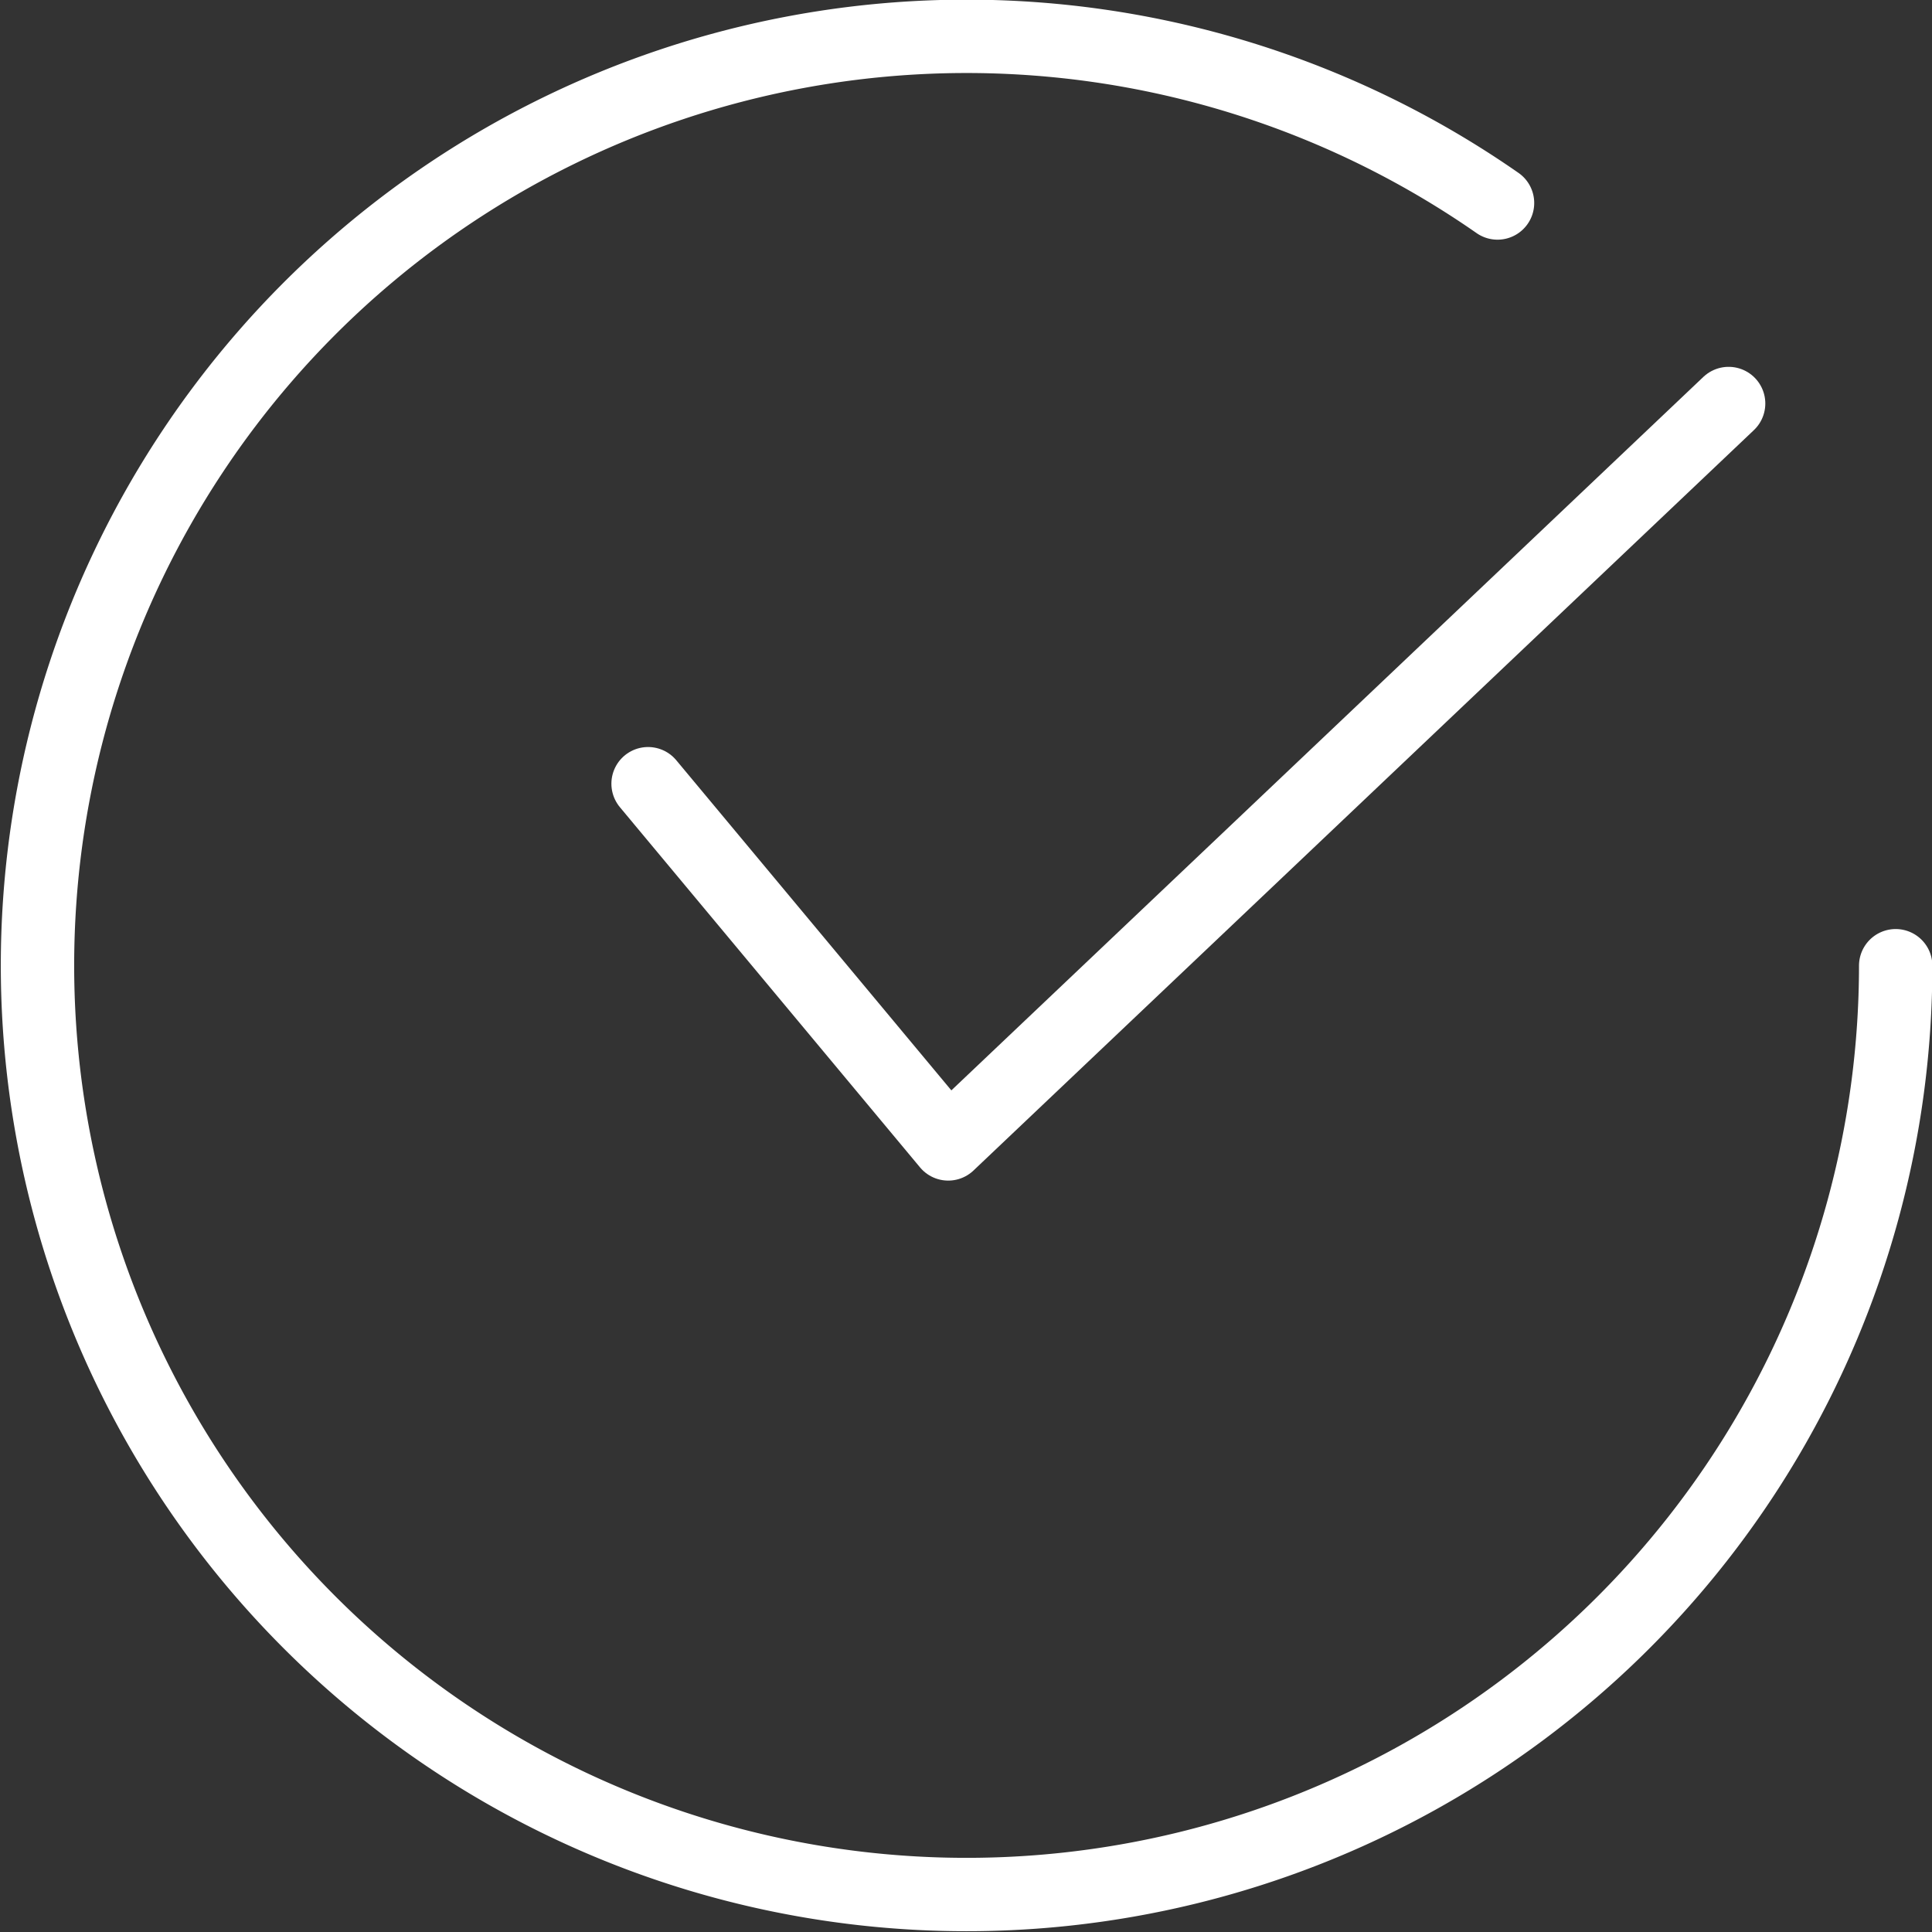
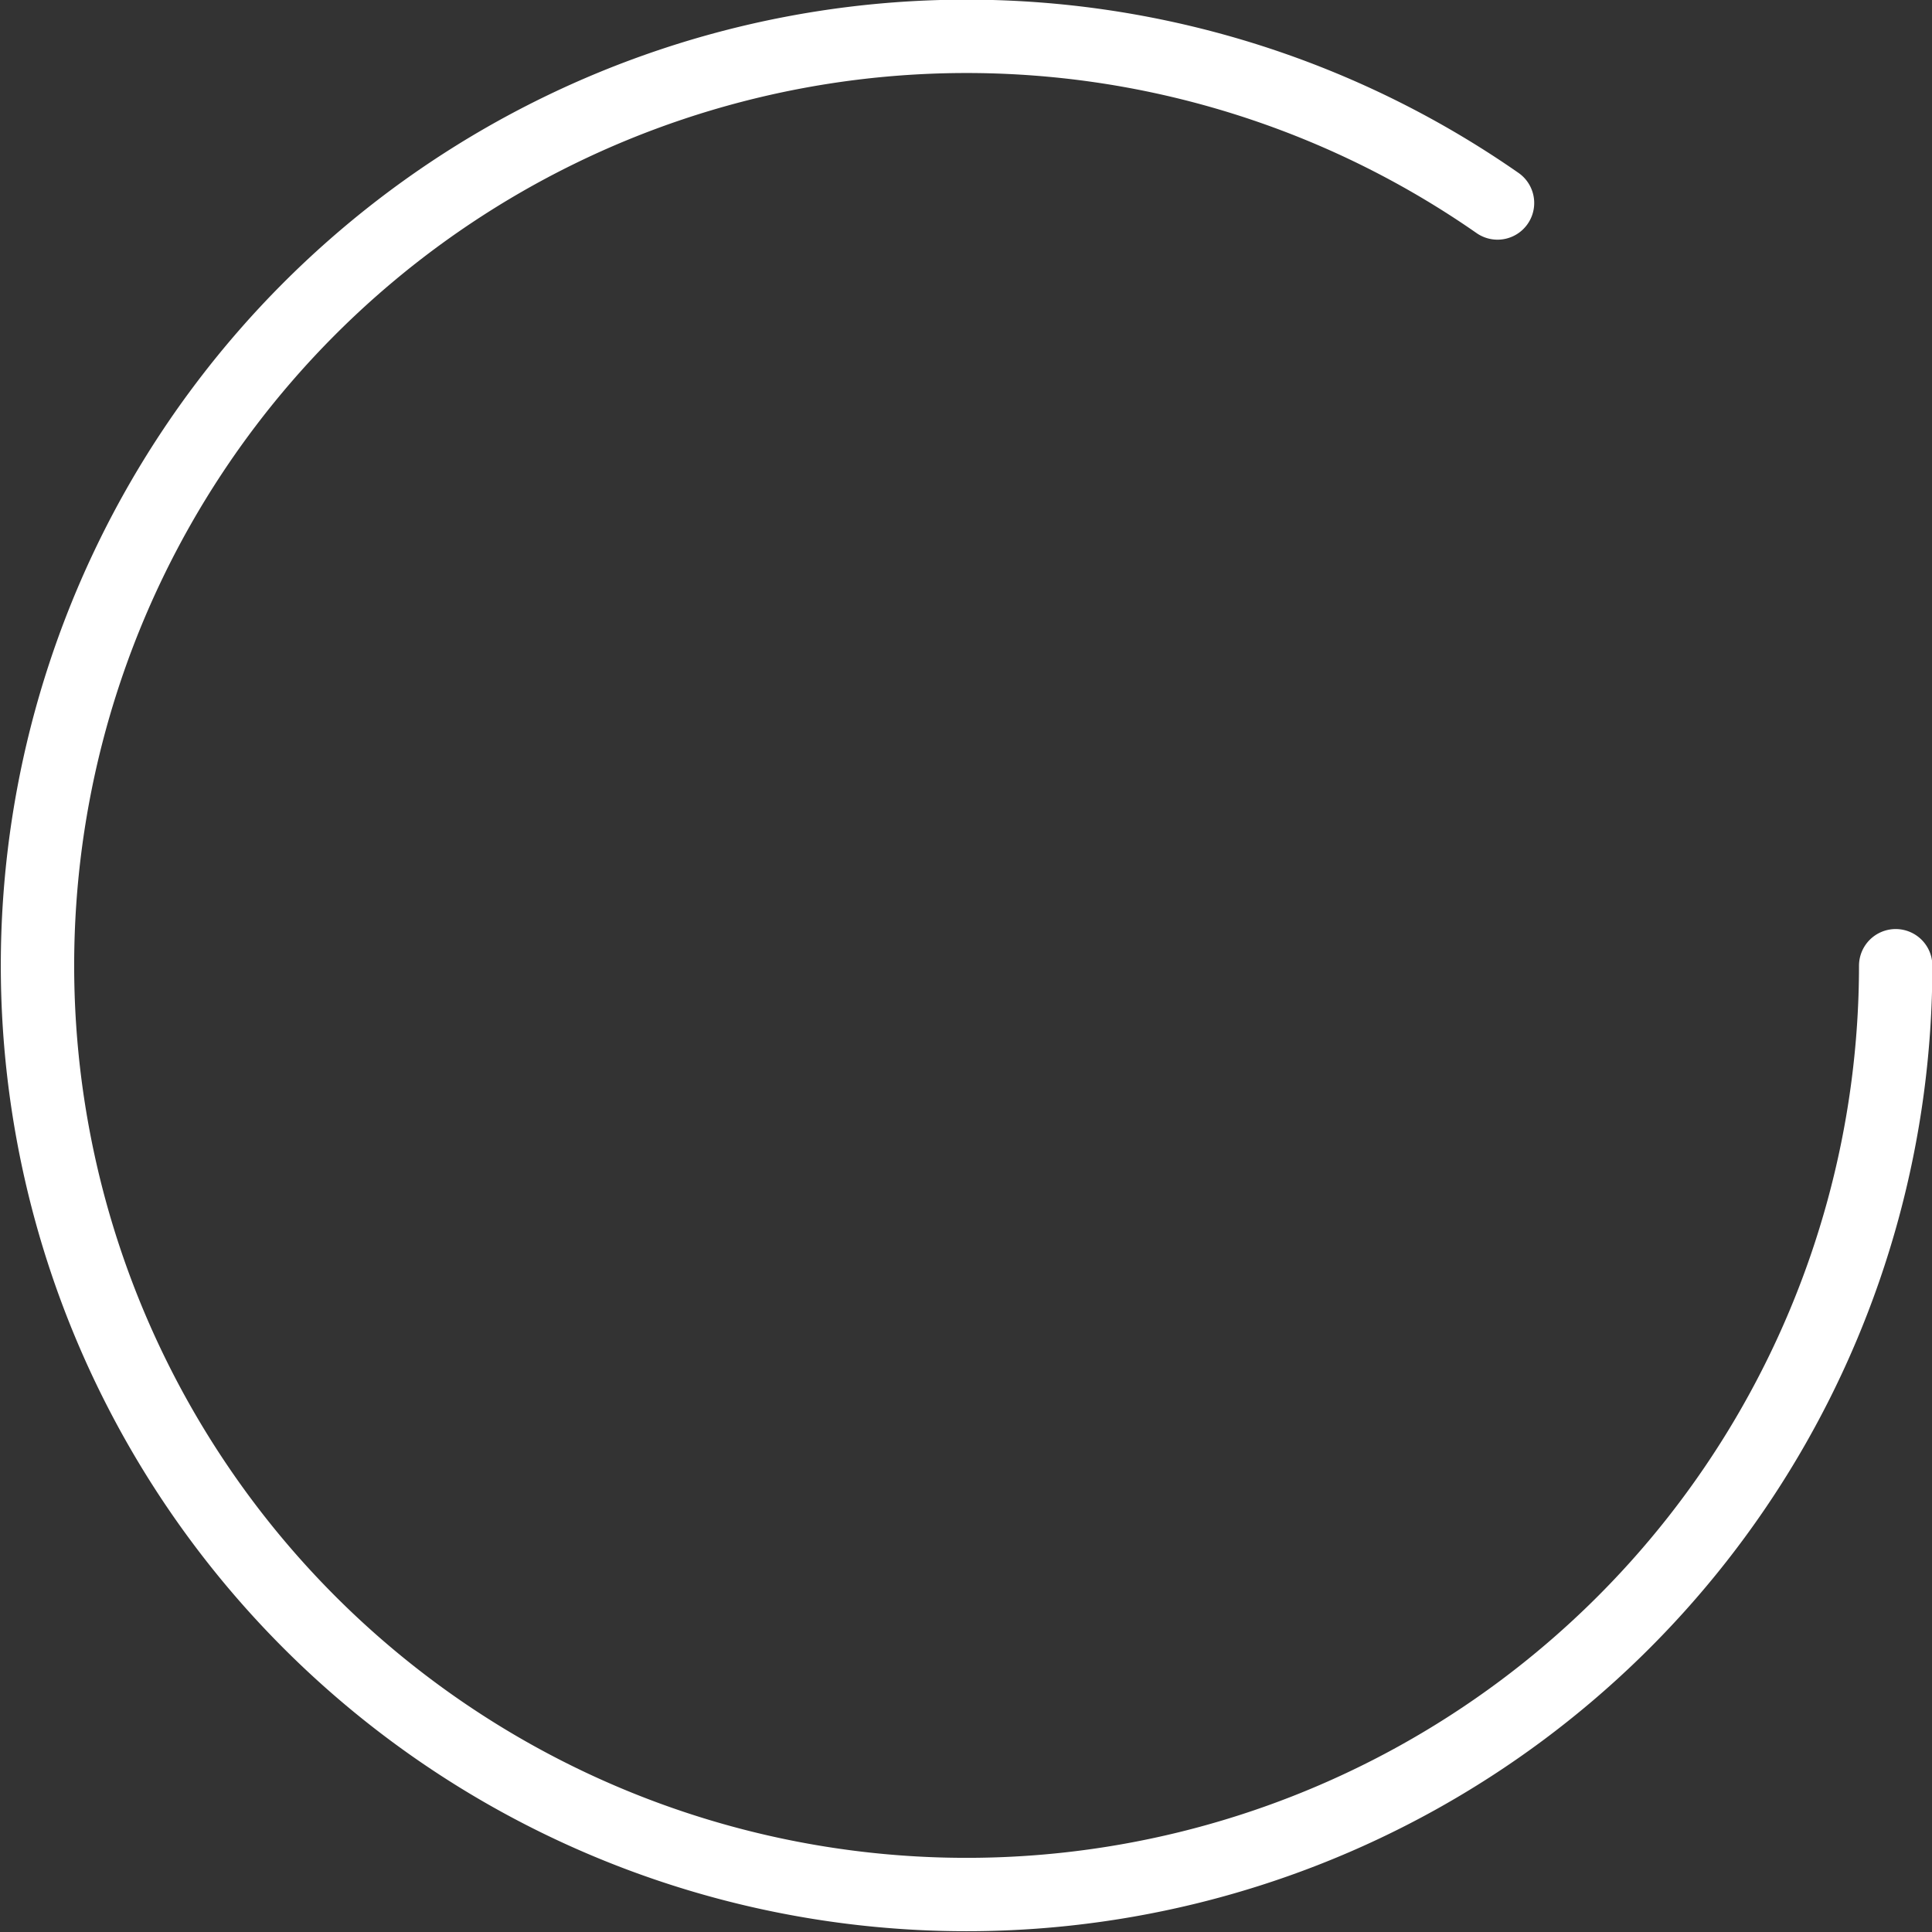
<svg xmlns="http://www.w3.org/2000/svg" id="ok" width="79" height="79" viewBox="0 0 79 79">
  <rect x="0" y="0" width="79" height="79" fill="#333333" stroke="none" />
  <defs>
    <style>
      .cls-1 {
        fill: none;
        stroke: #fff;
        stroke-linecap: round;
        stroke-linejoin: round;
        stroke-width: 3px;
        fill-rule: evenodd;
      }
    </style>
  </defs>
  <path id="椭圆_806" data-name="椭圆 806" class="cls-1" d="M793.015,171.989A37.991,37.991,0,1,1,776.734,140.8" transform="translate(-715.5 -132.5)" />
-   <path id="形状_157" data-name="形状 157" class="cls-1" d="M742,164.546l12.273,14.729L786.184,149" transform="translate(-715.5 -132.5)" />
</svg>